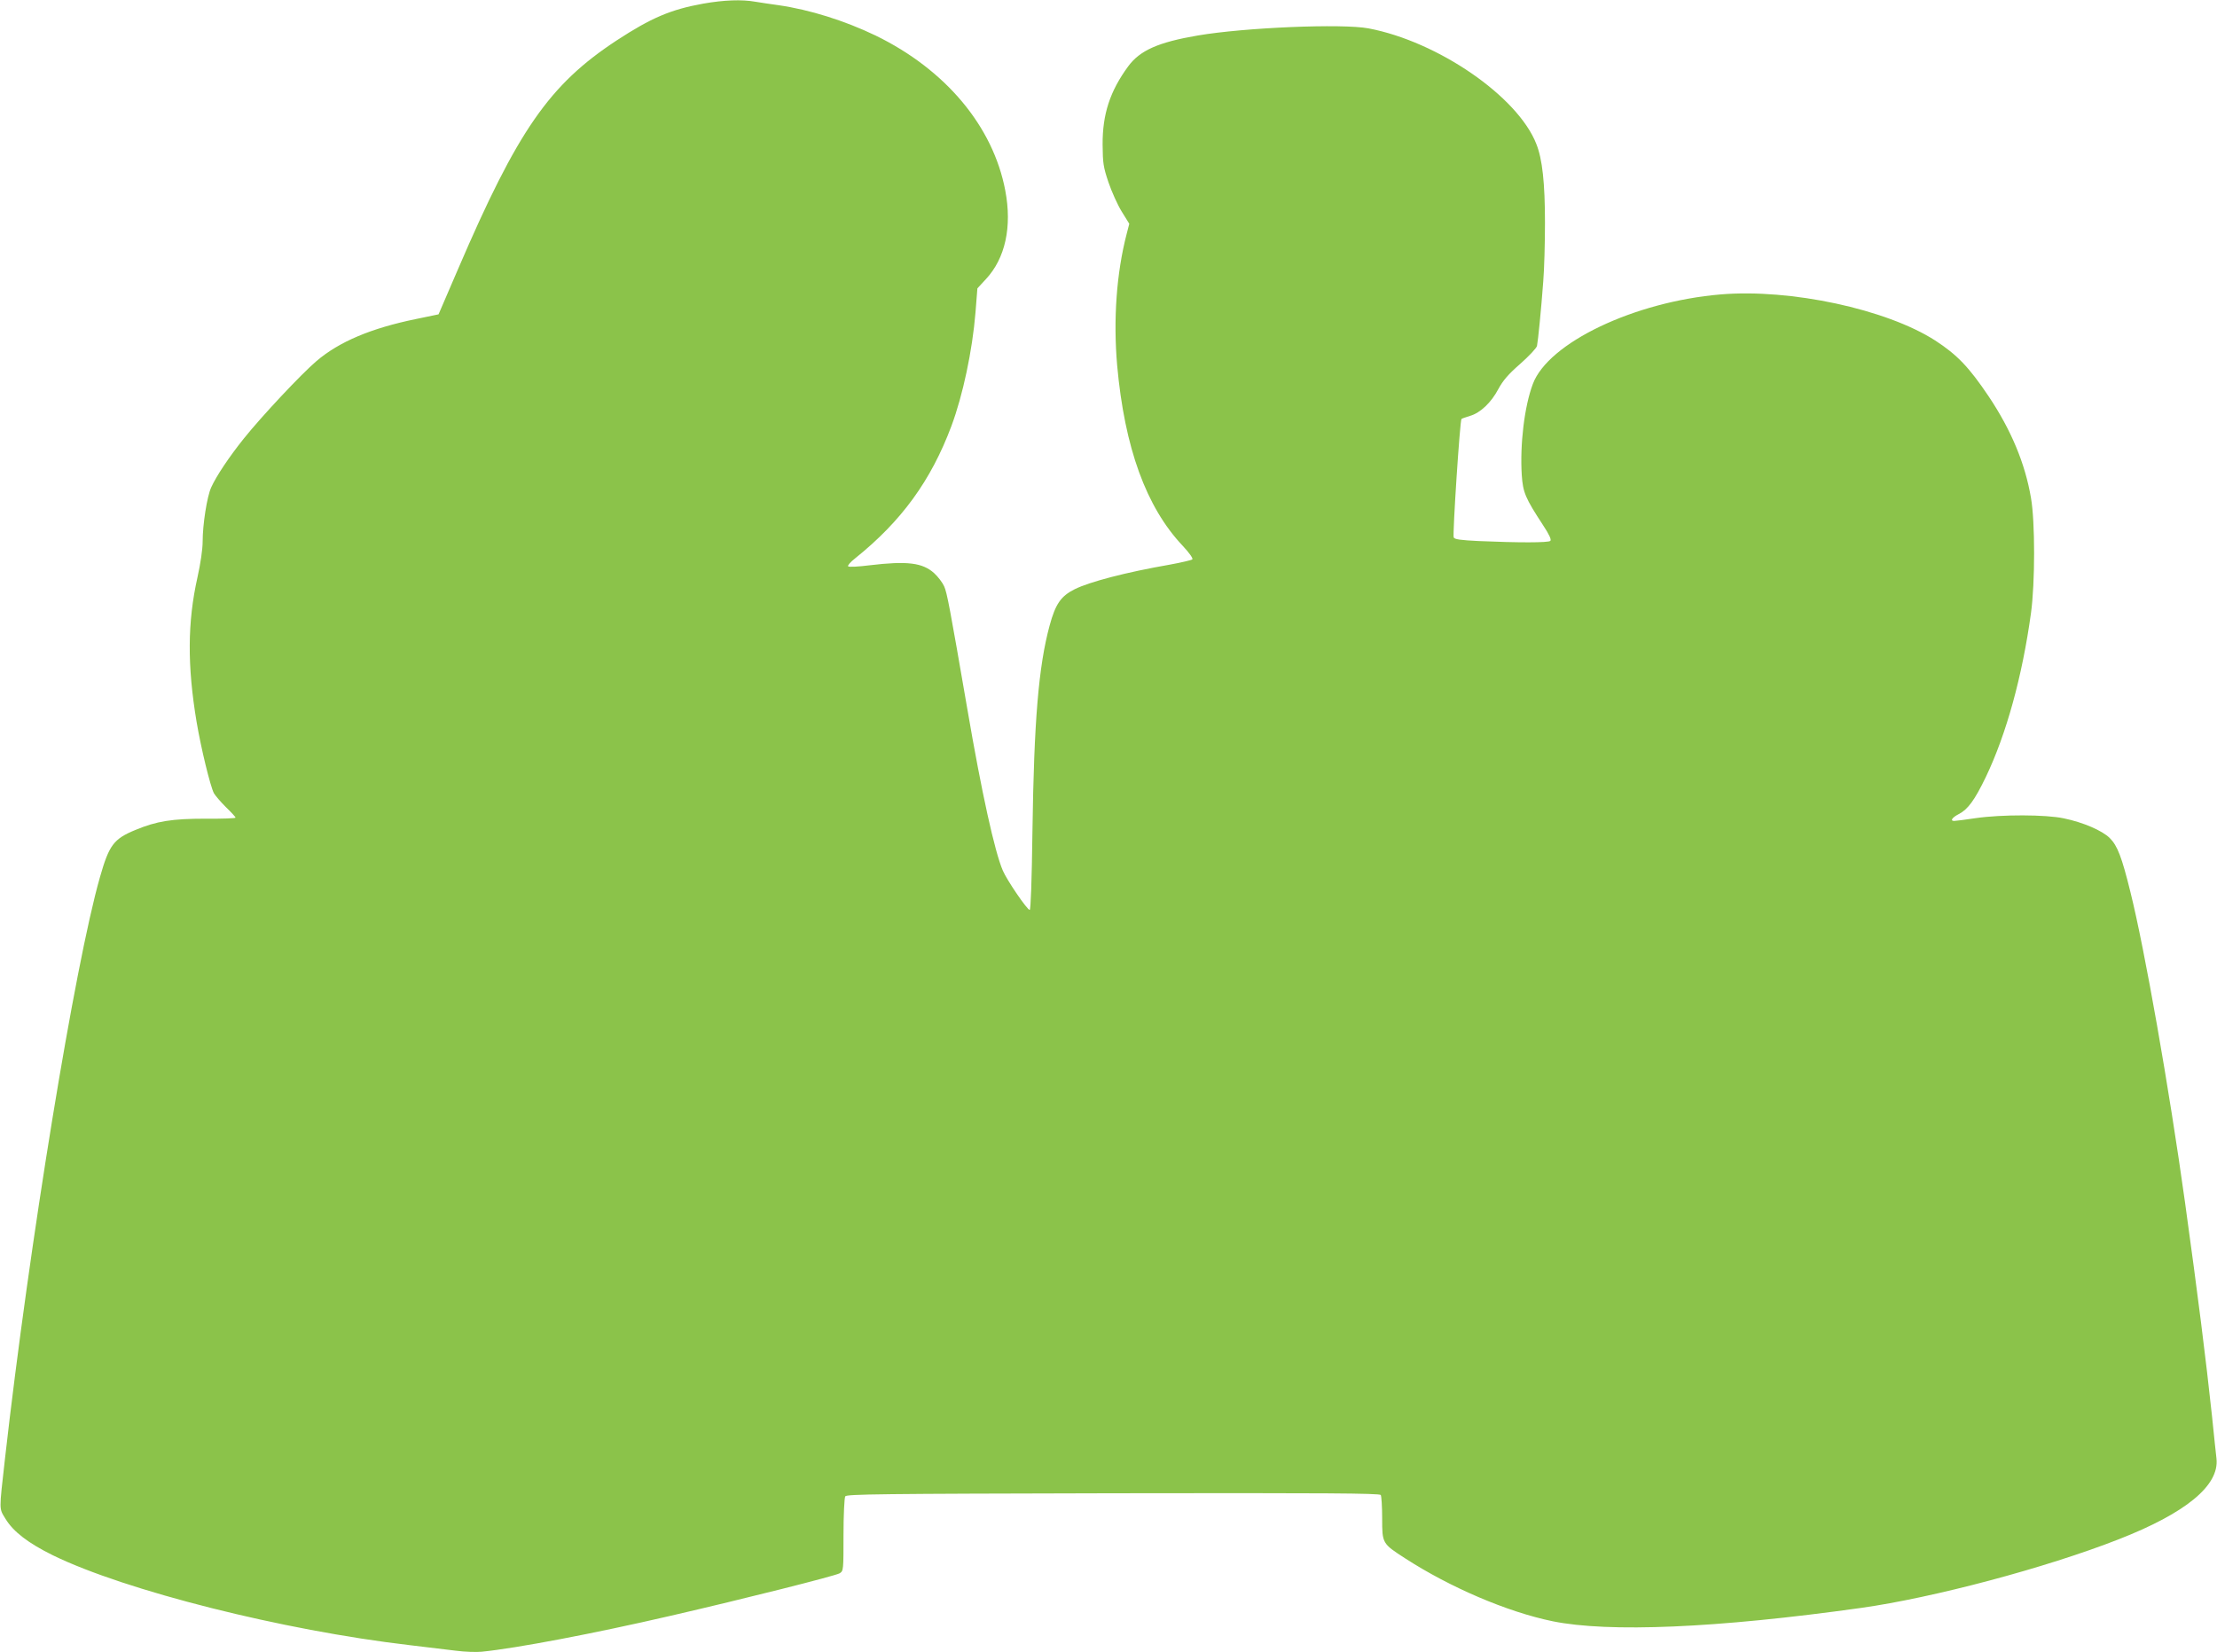
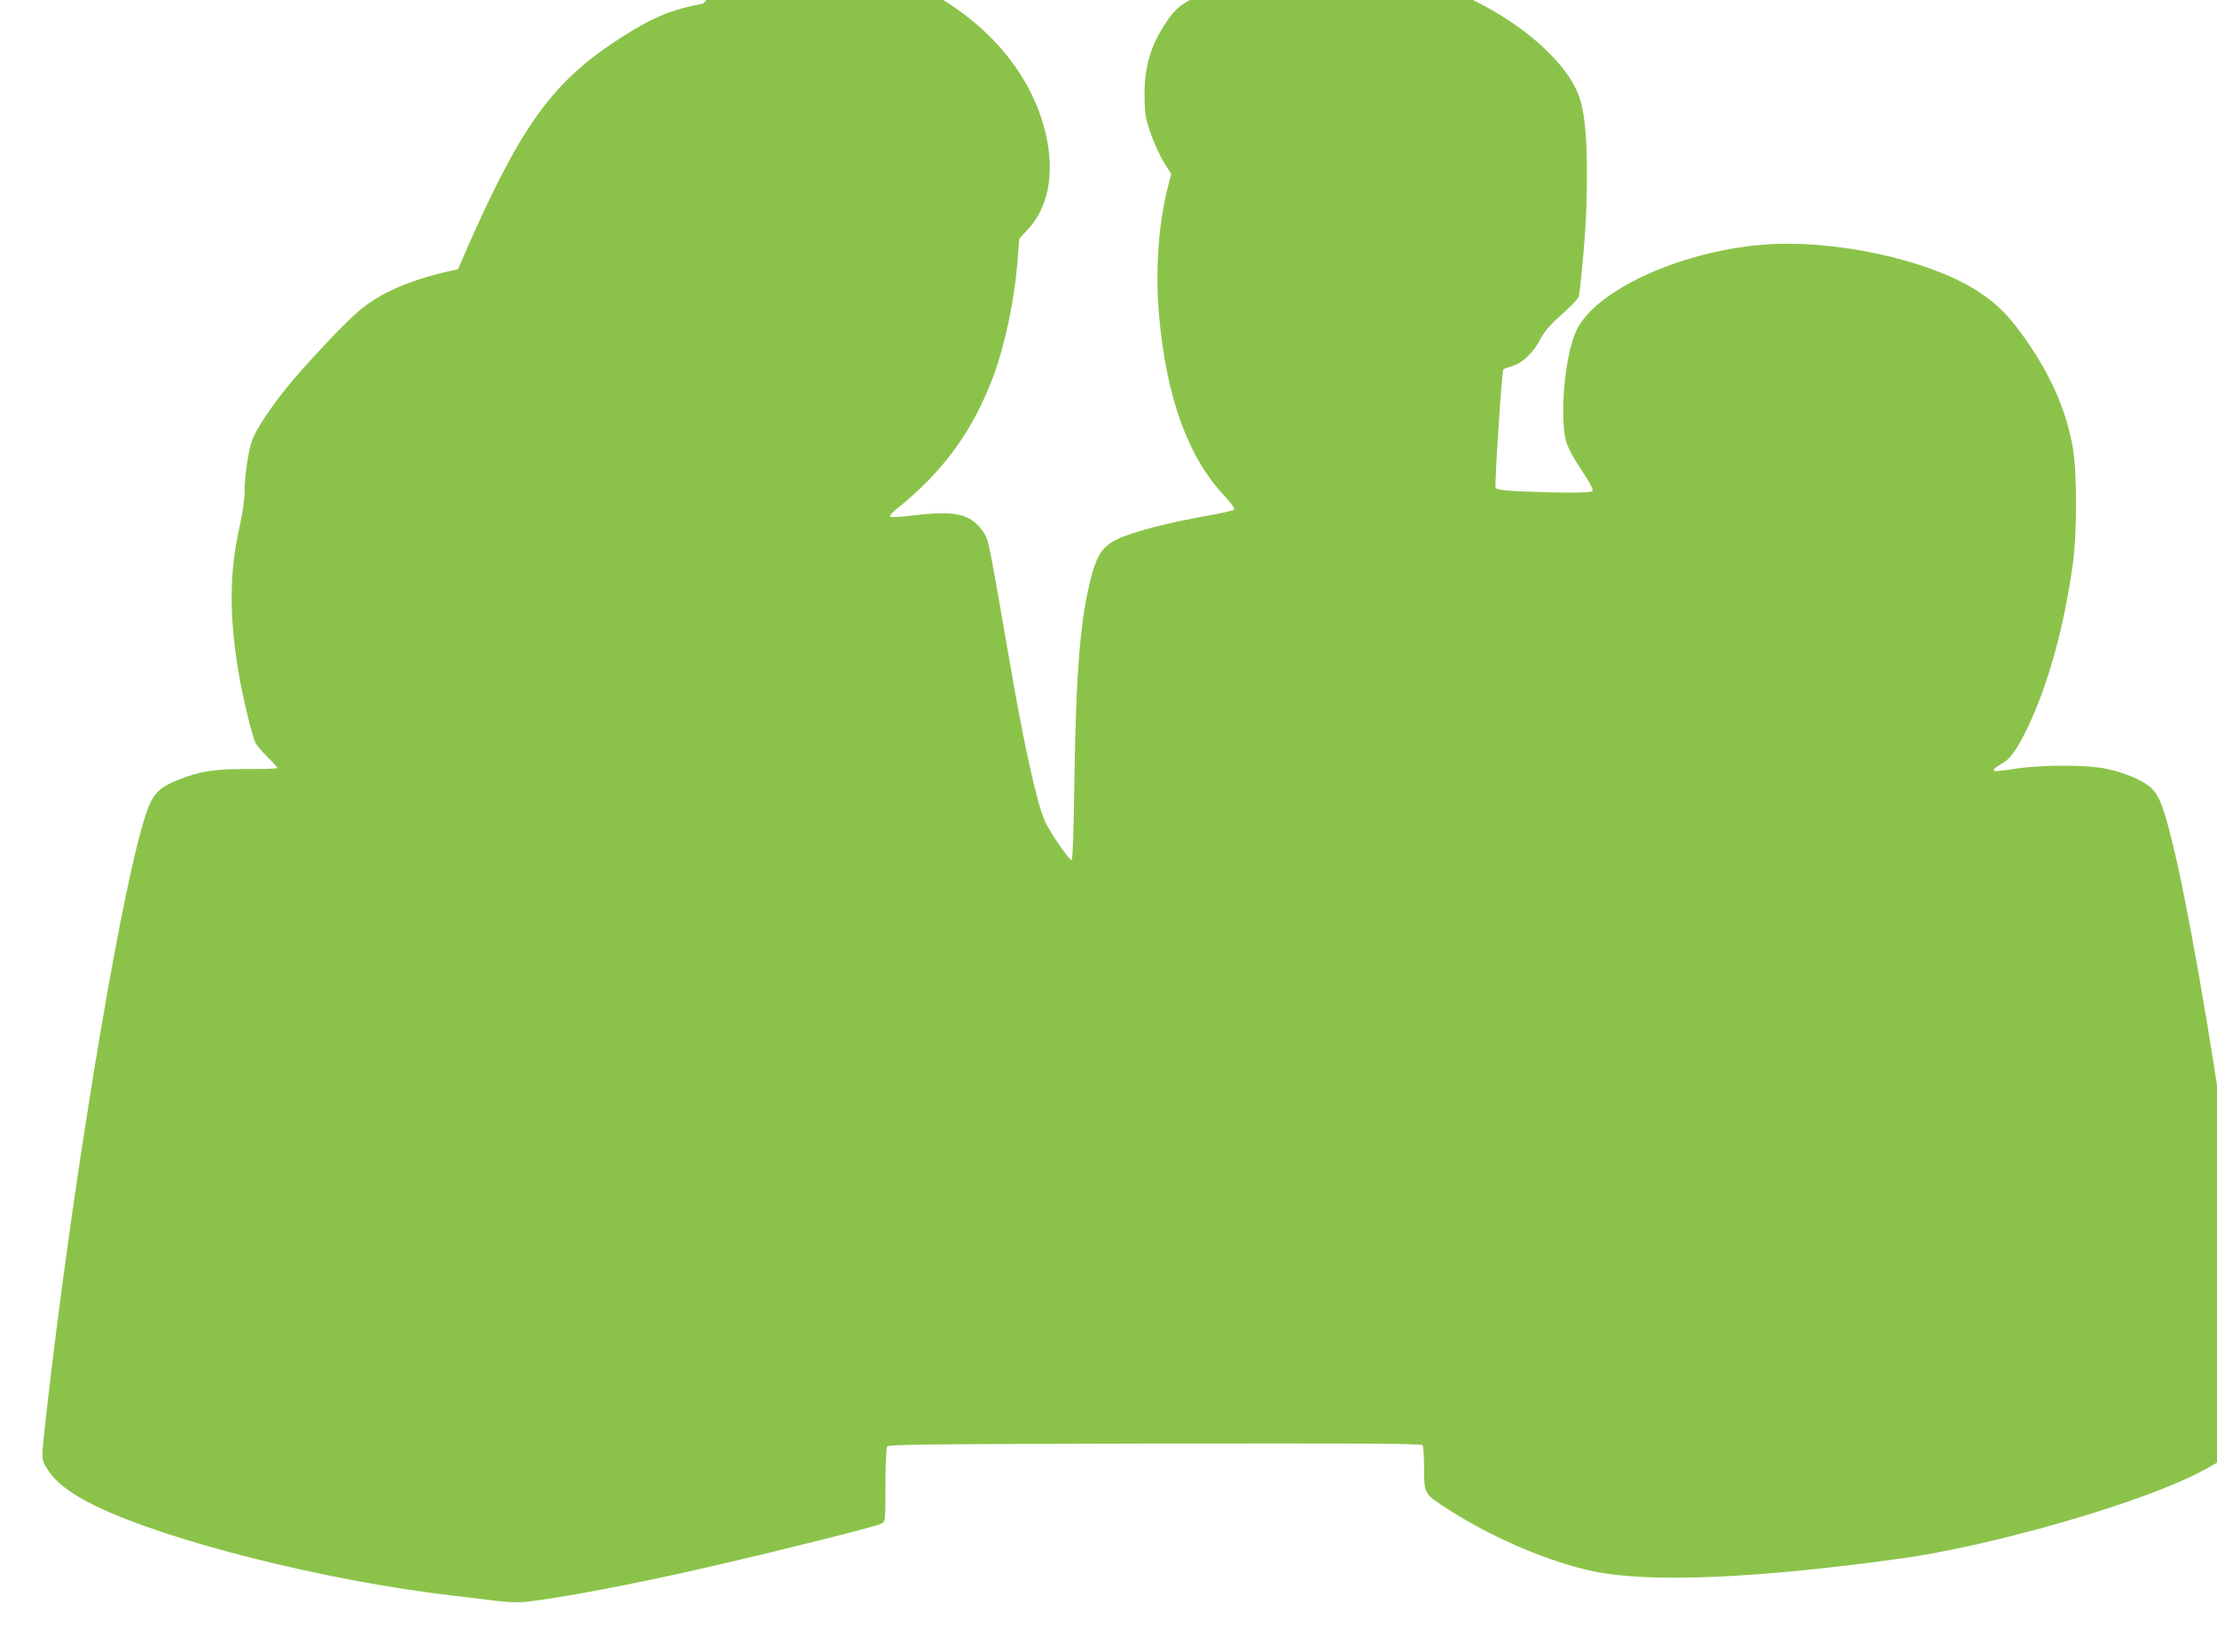
<svg xmlns="http://www.w3.org/2000/svg" version="1.0" width="1280pt" height="954pt" viewBox="0 0 1280 954" preserveAspectRatio="xMidYMid meet">
  <g transform="translate(0,954) scale(0.1,-0.1)" fill="#8bc34a" stroke="none">
-     <path d="M4060 9519 c-188 -34 -300 -82 -499 -212 -390 -256 -572 -519 -917 -1322 l-112 -260 -130 -27 c-259 -53 -444 -131 -575 -243 -87 -74 -315 -317 -420 -448 -84 -105 -159 -217 -188 -282 -24 -53 -49 -214 -49 -312 0 -44 -12 -126 -30 -207 -58 -258 -59 -511 -5 -834 26 -154 79 -371 100 -412 8 -14 39 -50 69 -80 31 -30 56 -57 56 -61 0 -4 -78 -7 -172 -6 -195 0 -283 -14 -406 -65 -126 -52 -152 -87 -205 -273 -145 -507 -408 -2117 -548 -3355 -35 -311 -35 -287 3 -350 45 -74 131 -140 273 -210 417 -204 1330 -434 2060 -519 94 -11 213 -26 266 -32 52 -7 120 -9 150 -6 201 20 648 105 1093 208 421 97 949 230 974 245 22 14 22 18 22 222 0 114 5 214 10 222 8 13 193 15 1546 18 1228 2 1539 0 1546 -10 4 -7 8 -68 8 -134 0 -146 0 -146 133 -232 260 -168 589 -309 851 -363 324 -66 946 -40 1781 77 414 58 1066 231 1487 396 389 152 582 311 565 466 -3 26 -15 137 -26 247 -36 335 -80 686 -156 1235 -92 661 -232 1457 -315 1790 -50 203 -75 267 -119 311 -43 43 -154 91 -266 114 -103 22 -357 23 -509 1 -60 -9 -115 -16 -123 -16 -26 0 -12 20 27 40 52 27 91 80 156 215 118 247 210 581 260 945 24 175 24 528 0 665 -34 200 -115 393 -244 586 -115 171 -183 241 -309 323 -282 181 -835 300 -1239 266 -498 -42 -995 -279 -1084 -517 -49 -130 -75 -350 -64 -526 7 -101 20 -132 124 -291 35 -53 48 -82 41 -89 -11 -11 -184 -11 -414 -1 -104 5 -140 10 -144 21 -7 18 36 676 45 684 4 3 27 11 50 18 59 17 122 77 163 155 26 48 56 84 126 145 51 45 95 92 97 104 6 29 24 209 36 371 6 71 10 224 10 340 0 229 -15 368 -50 455 -107 274 -568 591 -968 667 -152 29 -718 5 -987 -41 -228 -39 -334 -86 -402 -179 -104 -142 -148 -275 -147 -451 1 -108 4 -129 34 -218 18 -53 52 -129 76 -168 l44 -71 -15 -58 c-59 -227 -78 -496 -55 -760 43 -475 167 -818 379 -1042 38 -41 60 -72 55 -78 -5 -4 -63 -18 -129 -30 -253 -44 -463 -99 -550 -142 -80 -40 -111 -85 -145 -210 -64 -236 -90 -552 -99 -1183 -4 -297 -10 -460 -16 -459 -15 1 -131 171 -155 227 -47 109 -122 448 -205 933 -102 591 -117 671 -134 709 -10 22 -36 56 -58 76 -67 60 -155 71 -373 45 -63 -8 -119 -11 -123 -6 -5 4 13 25 40 46 268 215 438 449 556 764 66 177 121 435 139 655 l11 140 49 53 c112 120 152 302 112 512 -70 370 -344 698 -749 895 -179 86 -380 149 -560 175 -44 6 -104 15 -134 20 -79 14 -181 10 -301 -11z" />
+     <path d="M4060 9519 c-188 -34 -300 -82 -499 -212 -390 -256 -572 -519 -917 -1322 c-259 -53 -444 -131 -575 -243 -87 -74 -315 -317 -420 -448 -84 -105 -159 -217 -188 -282 -24 -53 -49 -214 -49 -312 0 -44 -12 -126 -30 -207 -58 -258 -59 -511 -5 -834 26 -154 79 -371 100 -412 8 -14 39 -50 69 -80 31 -30 56 -57 56 -61 0 -4 -78 -7 -172 -6 -195 0 -283 -14 -406 -65 -126 -52 -152 -87 -205 -273 -145 -507 -408 -2117 -548 -3355 -35 -311 -35 -287 3 -350 45 -74 131 -140 273 -210 417 -204 1330 -434 2060 -519 94 -11 213 -26 266 -32 52 -7 120 -9 150 -6 201 20 648 105 1093 208 421 97 949 230 974 245 22 14 22 18 22 222 0 114 5 214 10 222 8 13 193 15 1546 18 1228 2 1539 0 1546 -10 4 -7 8 -68 8 -134 0 -146 0 -146 133 -232 260 -168 589 -309 851 -363 324 -66 946 -40 1781 77 414 58 1066 231 1487 396 389 152 582 311 565 466 -3 26 -15 137 -26 247 -36 335 -80 686 -156 1235 -92 661 -232 1457 -315 1790 -50 203 -75 267 -119 311 -43 43 -154 91 -266 114 -103 22 -357 23 -509 1 -60 -9 -115 -16 -123 -16 -26 0 -12 20 27 40 52 27 91 80 156 215 118 247 210 581 260 945 24 175 24 528 0 665 -34 200 -115 393 -244 586 -115 171 -183 241 -309 323 -282 181 -835 300 -1239 266 -498 -42 -995 -279 -1084 -517 -49 -130 -75 -350 -64 -526 7 -101 20 -132 124 -291 35 -53 48 -82 41 -89 -11 -11 -184 -11 -414 -1 -104 5 -140 10 -144 21 -7 18 36 676 45 684 4 3 27 11 50 18 59 17 122 77 163 155 26 48 56 84 126 145 51 45 95 92 97 104 6 29 24 209 36 371 6 71 10 224 10 340 0 229 -15 368 -50 455 -107 274 -568 591 -968 667 -152 29 -718 5 -987 -41 -228 -39 -334 -86 -402 -179 -104 -142 -148 -275 -147 -451 1 -108 4 -129 34 -218 18 -53 52 -129 76 -168 l44 -71 -15 -58 c-59 -227 -78 -496 -55 -760 43 -475 167 -818 379 -1042 38 -41 60 -72 55 -78 -5 -4 -63 -18 -129 -30 -253 -44 -463 -99 -550 -142 -80 -40 -111 -85 -145 -210 -64 -236 -90 -552 -99 -1183 -4 -297 -10 -460 -16 -459 -15 1 -131 171 -155 227 -47 109 -122 448 -205 933 -102 591 -117 671 -134 709 -10 22 -36 56 -58 76 -67 60 -155 71 -373 45 -63 -8 -119 -11 -123 -6 -5 4 13 25 40 46 268 215 438 449 556 764 66 177 121 435 139 655 l11 140 49 53 c112 120 152 302 112 512 -70 370 -344 698 -749 895 -179 86 -380 149 -560 175 -44 6 -104 15 -134 20 -79 14 -181 10 -301 -11z" />
  </g>
</svg>